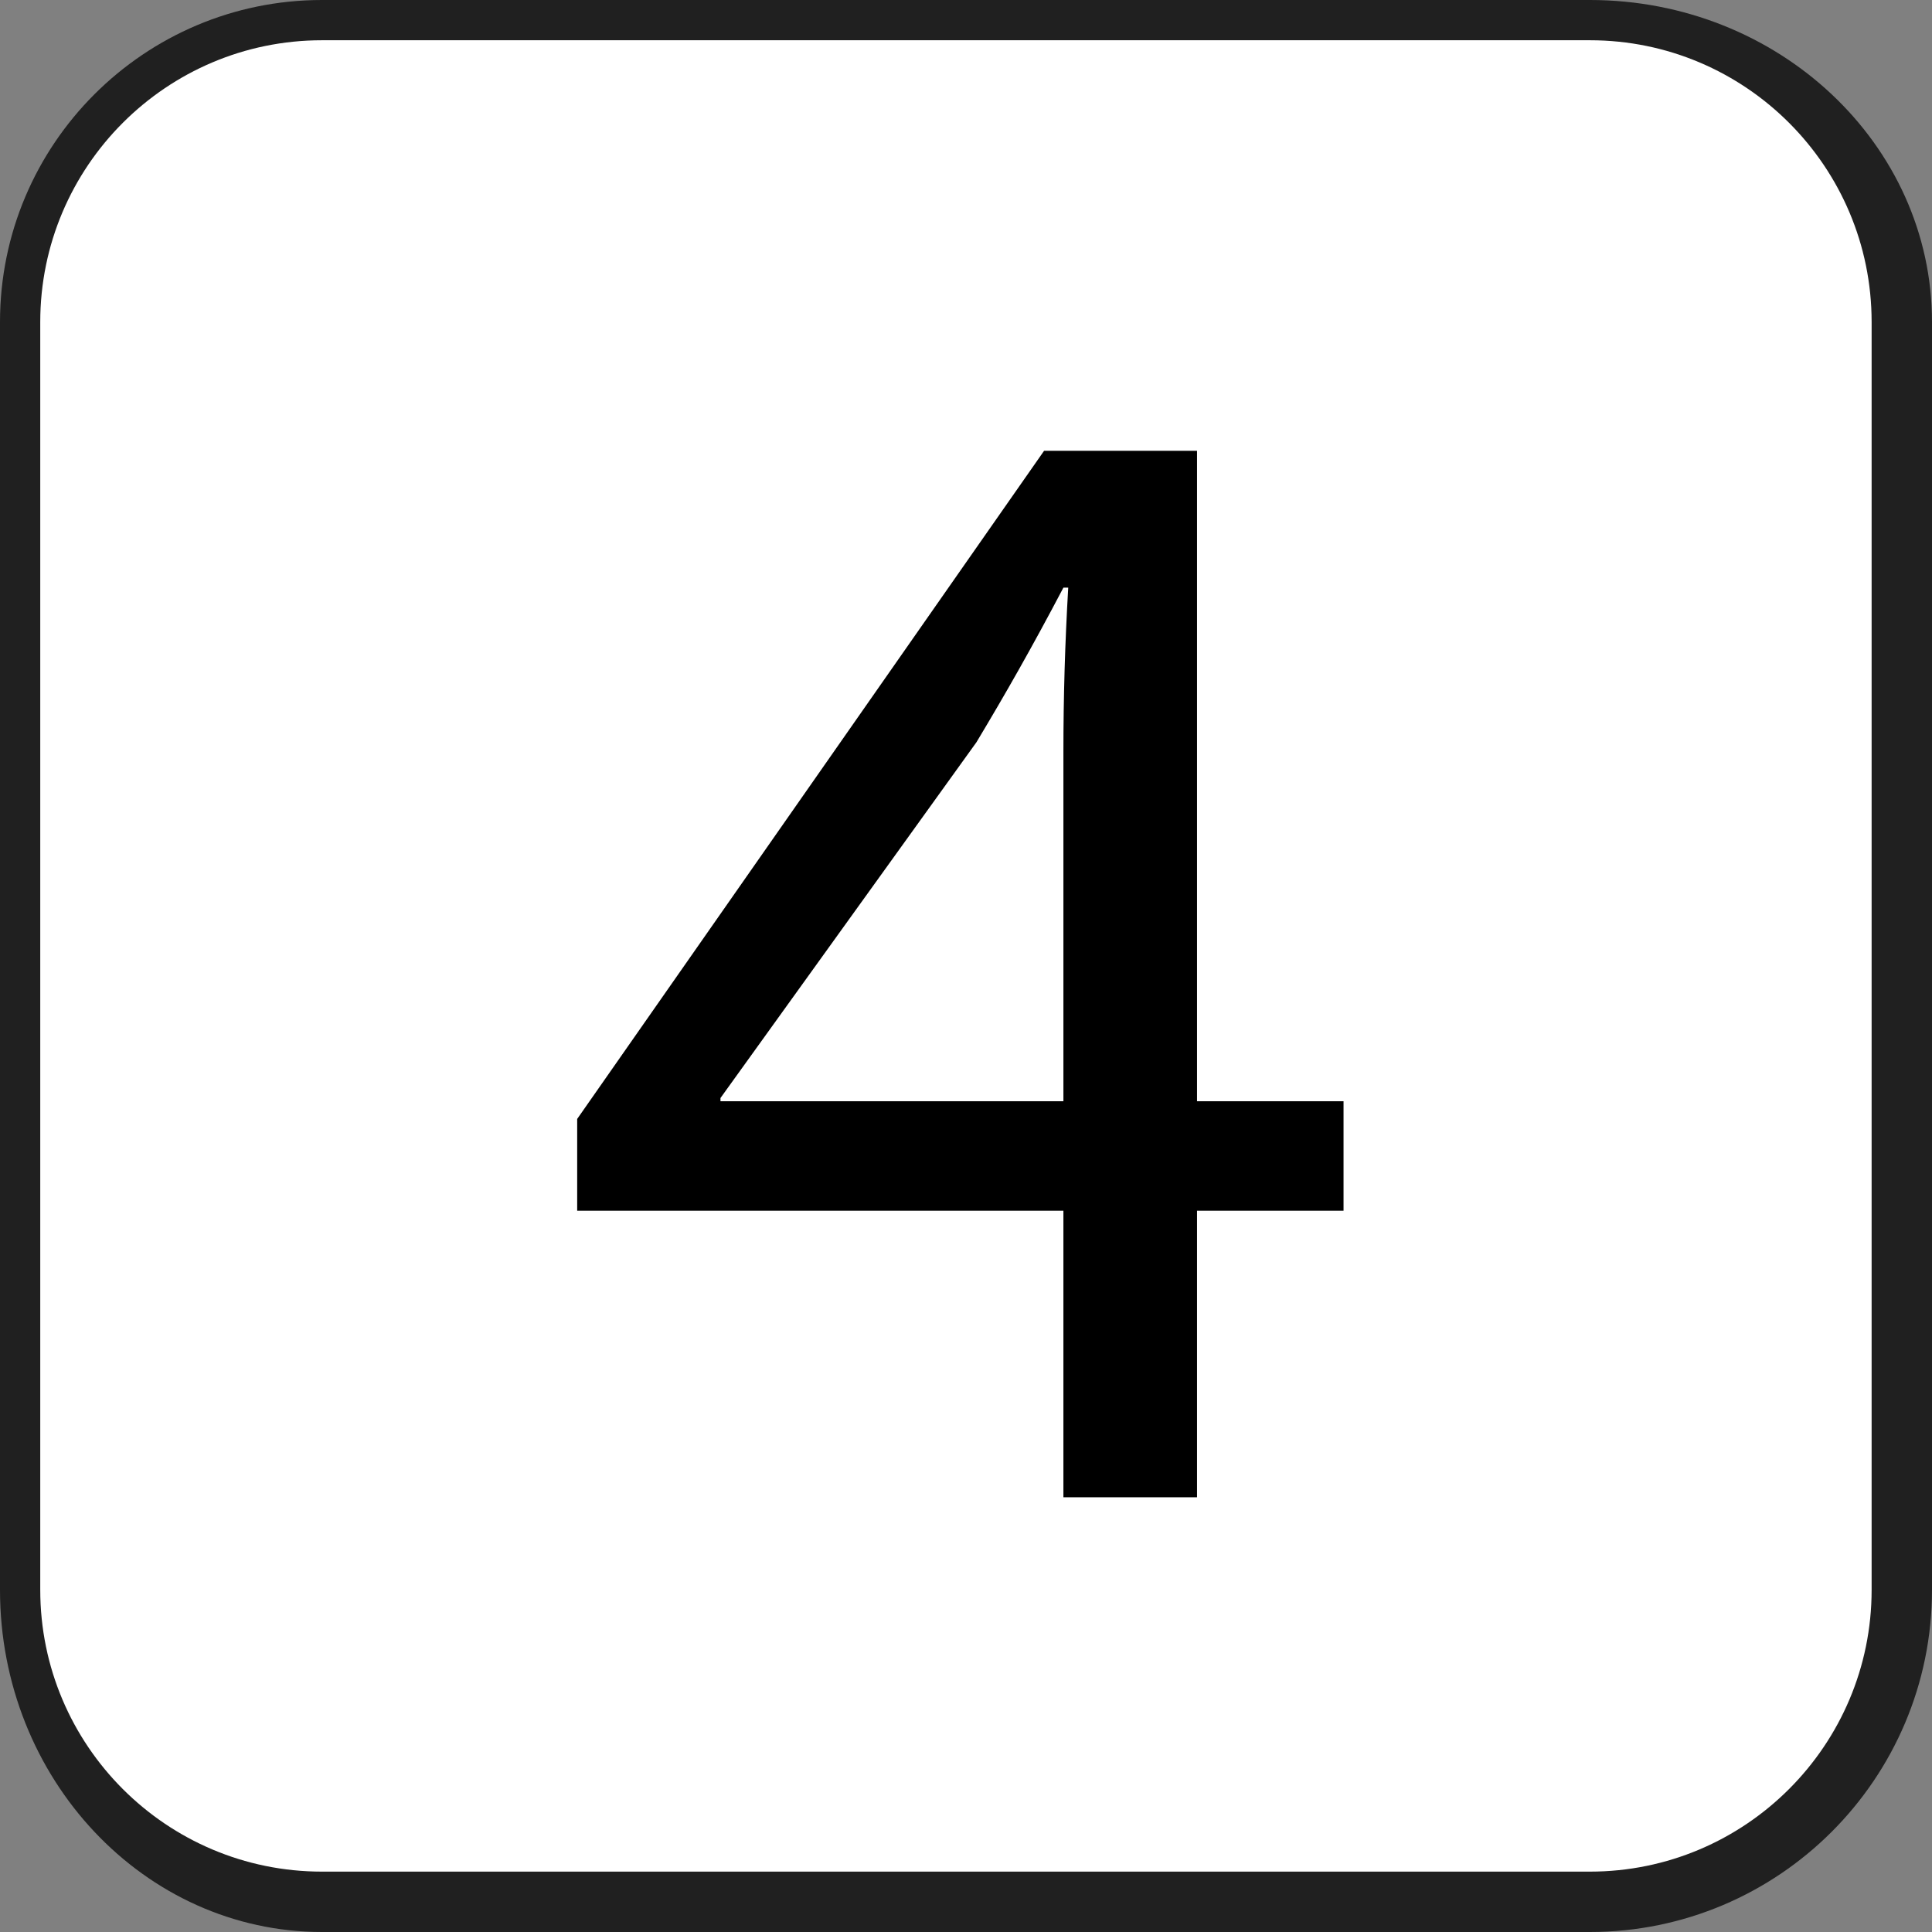
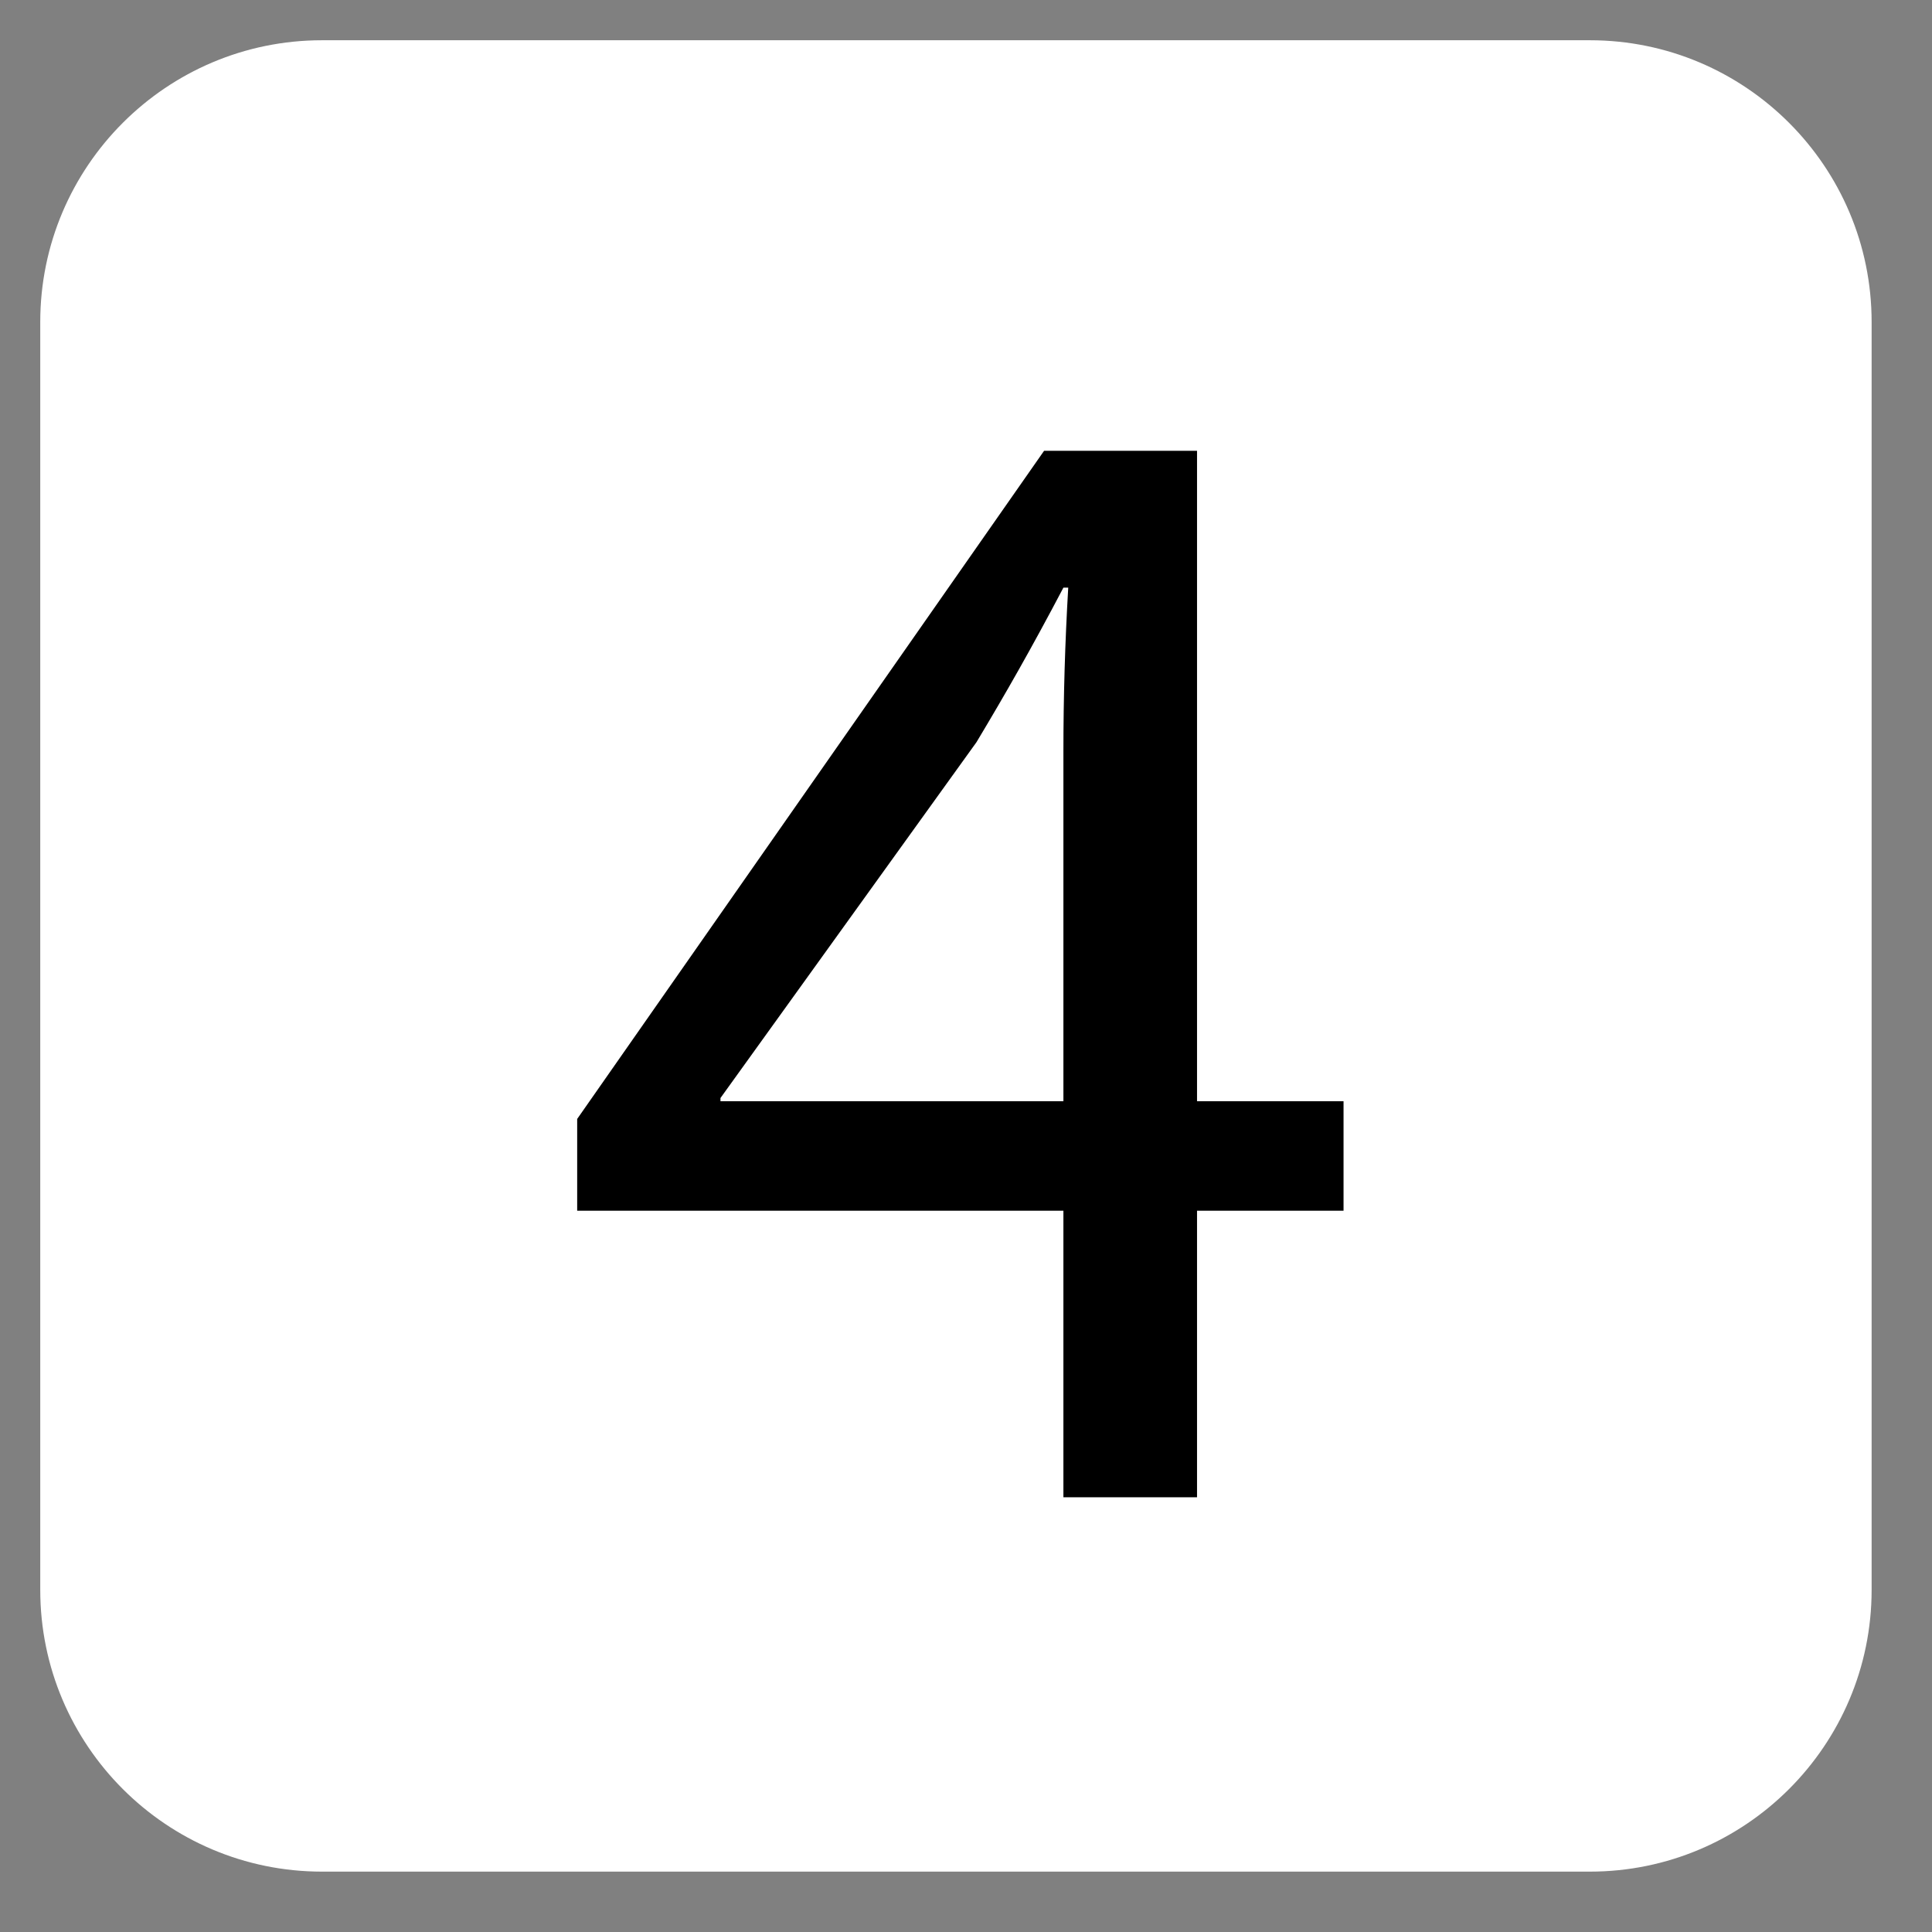
<svg xmlns="http://www.w3.org/2000/svg" viewBox="0 0 48 48" fill-rule="evenodd" clip-rule="evenodd" stroke-linejoin="round" stroke-miterlimit="2">
  <rect x="0" y="0" width="48" height="48" fill="#808080" stroke="none" />
-   <path d="M0 8c0-4.415 3.585-8 8-8h31.5C44.191 0 48 3.585 48 8v31.5c0 4.691-3.809 8.5-8.5 8.5H8c-4.415 0-8-3.809-8-8.5V8z" fill="#202020" />
  <path d="M1 8c0-3.863 3.137-7 7-7h31.5c3.863 0 7 3.137 7 7v31.5c0 3.863-3.137 7-7 7H8c-3.863 0-7-3.137-7-7V8z" fill="#fff" />
  <path d="M29.74 37.2v-7.12h3.64v-2.72h-3.64V11.2h-3.8l-11.6 16.6v2.28h12.08v7.12h3.32zM17.9 27.36v-.08l6.36-8.84c.72-1.2 1.36-2.32 2.16-3.84h.12c-.08 1.36-.12 2.72-.12 4.08v8.68H17.9z" fill-rule="nonzero" />
</svg>